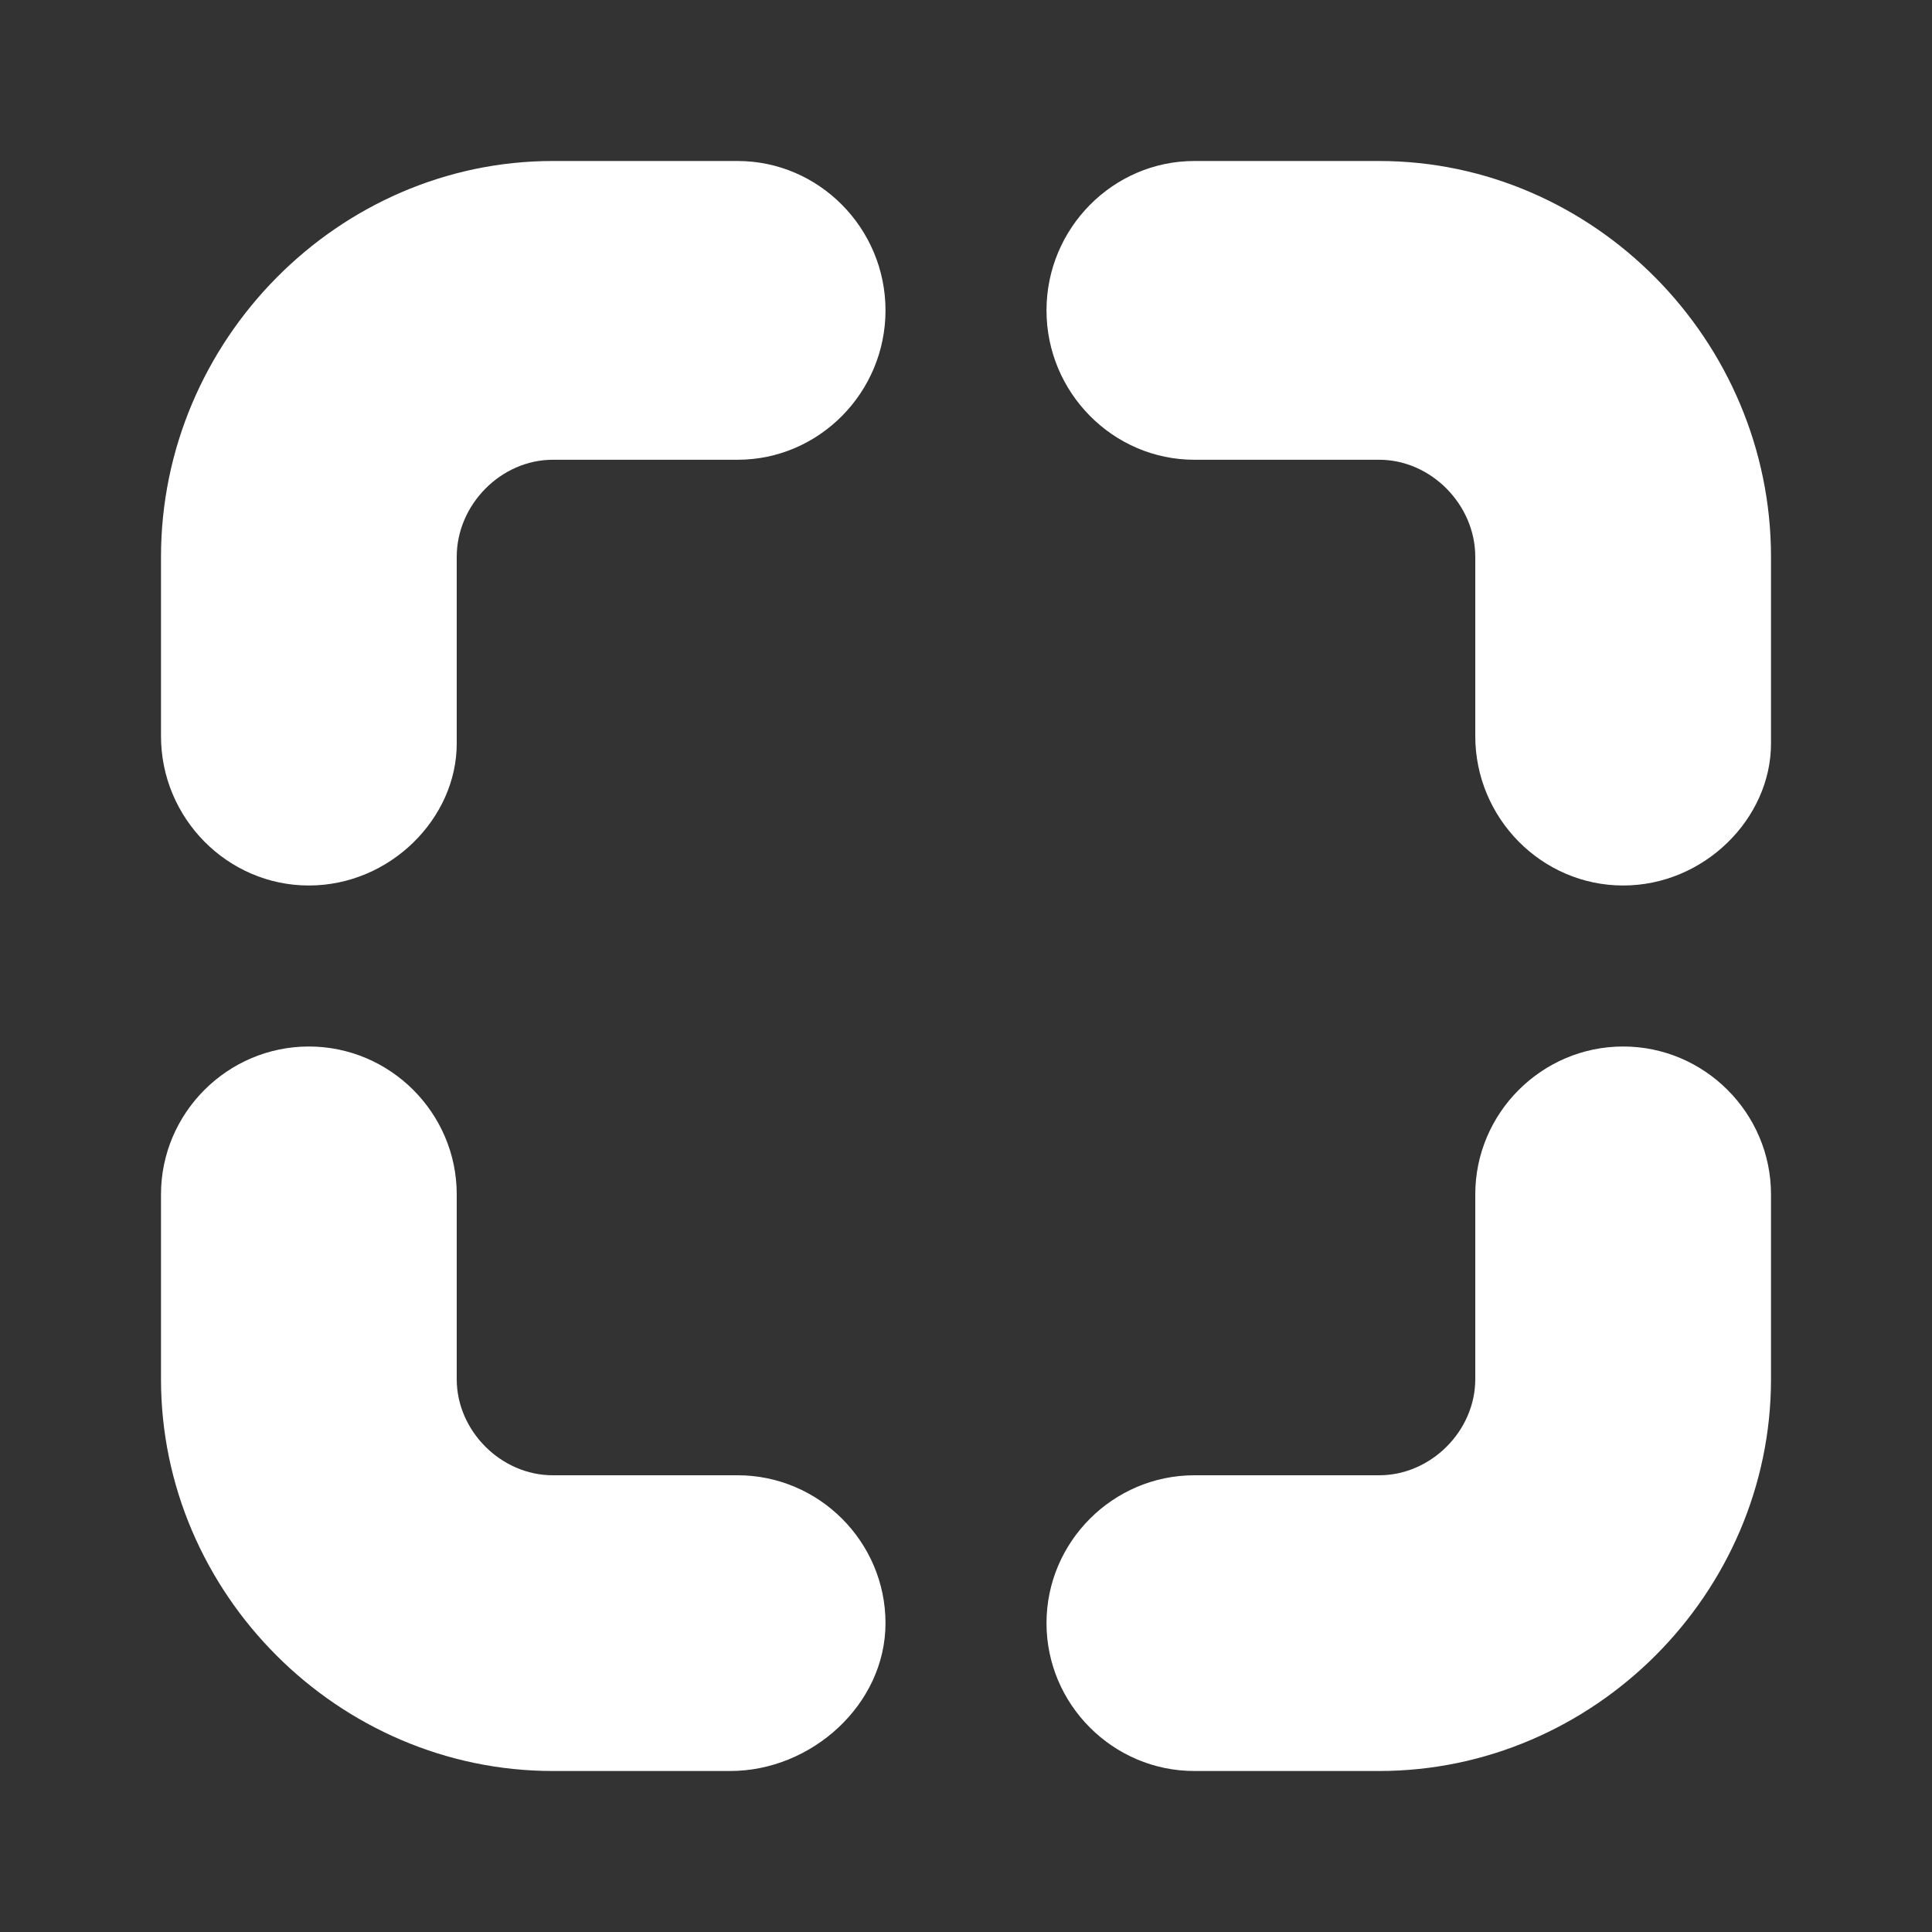
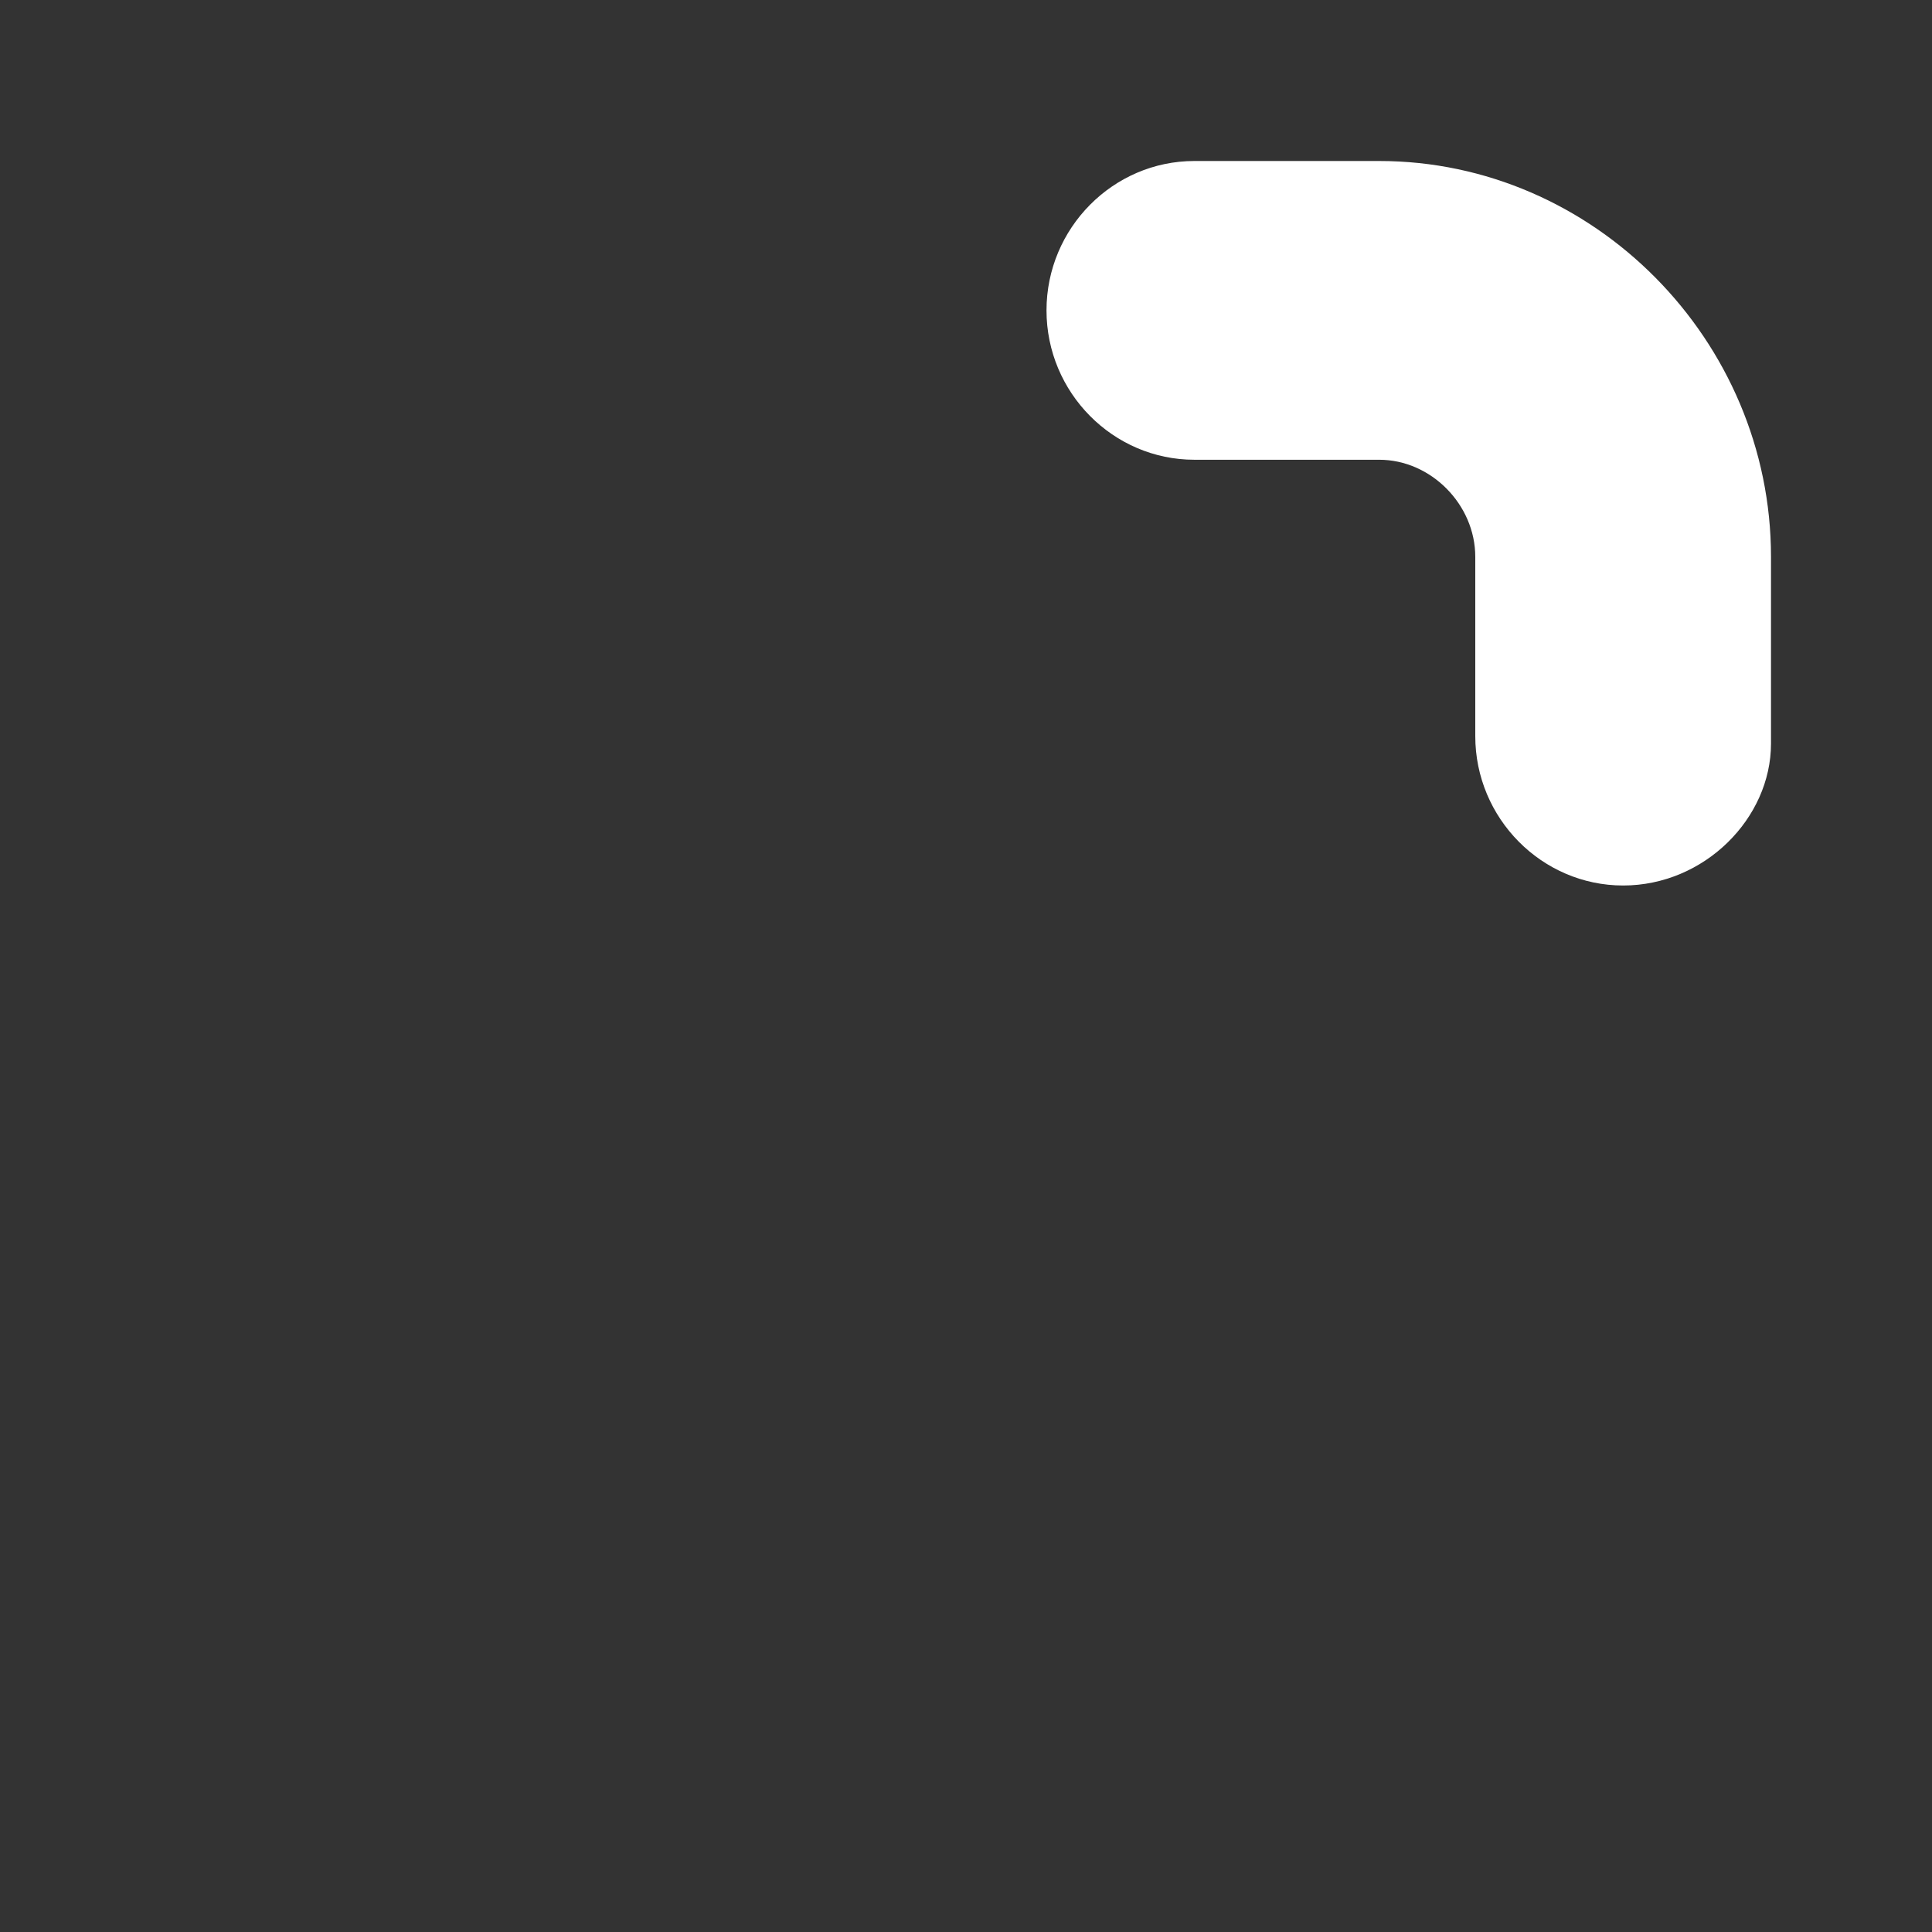
<svg xmlns="http://www.w3.org/2000/svg" width="60" height="60" viewBox="0 0 60 60" fill="none">
  <rect x="0" y="0" width="60" height="60" fill="#333333" stroke="none" />
-   <path d="M42.832 55H37.092C34.566 55 32.5 52.934 32.5 50.408C32.5 47.883 34.566 45.816 37.092 45.816H42.832C44.439 45.816 45.816 44.439 45.816 42.832V37.092C45.816 34.566 47.883 32.5 50.408 32.5C52.934 32.5 55 34.566 55 37.092V42.832C55 49.49 49.49 55 42.832 55Z" fill="white" />
-   <path d="M22.679 55H17.168C10.51 55 5 49.49 5 42.832V37.092C5 34.566 7.066 32.5 9.592 32.5C12.117 32.5 14.184 34.566 14.184 37.092V42.832C14.184 44.439 15.561 45.816 17.168 45.816H22.908C25.434 45.816 27.5 47.883 27.5 50.408C27.5 52.934 25.204 55 22.679 55Z" fill="white" />
-   <path d="M9.592 27.5C7.066 27.5 5 25.412 5 22.861V17.294C5 10.567 10.51 5 17.168 5H22.908C25.434 5 27.5 7.088 27.5 9.639C27.5 12.191 25.434 14.278 22.908 14.278H17.168C15.561 14.278 14.184 15.67 14.184 17.294V23.093C14.184 25.412 12.117 27.5 9.592 27.5Z" fill="white" />
  <path d="M50.408 27.5C47.883 27.5 45.816 25.412 45.816 22.861V17.294C45.816 15.67 44.439 14.278 42.832 14.278H37.092C34.566 14.278 32.5 12.191 32.5 9.639C32.5 7.088 34.566 5 37.092 5H42.832C49.49 5 55 10.567 55 17.294V23.093C55 25.412 52.934 27.5 50.408 27.5Z" fill="white" />
</svg>